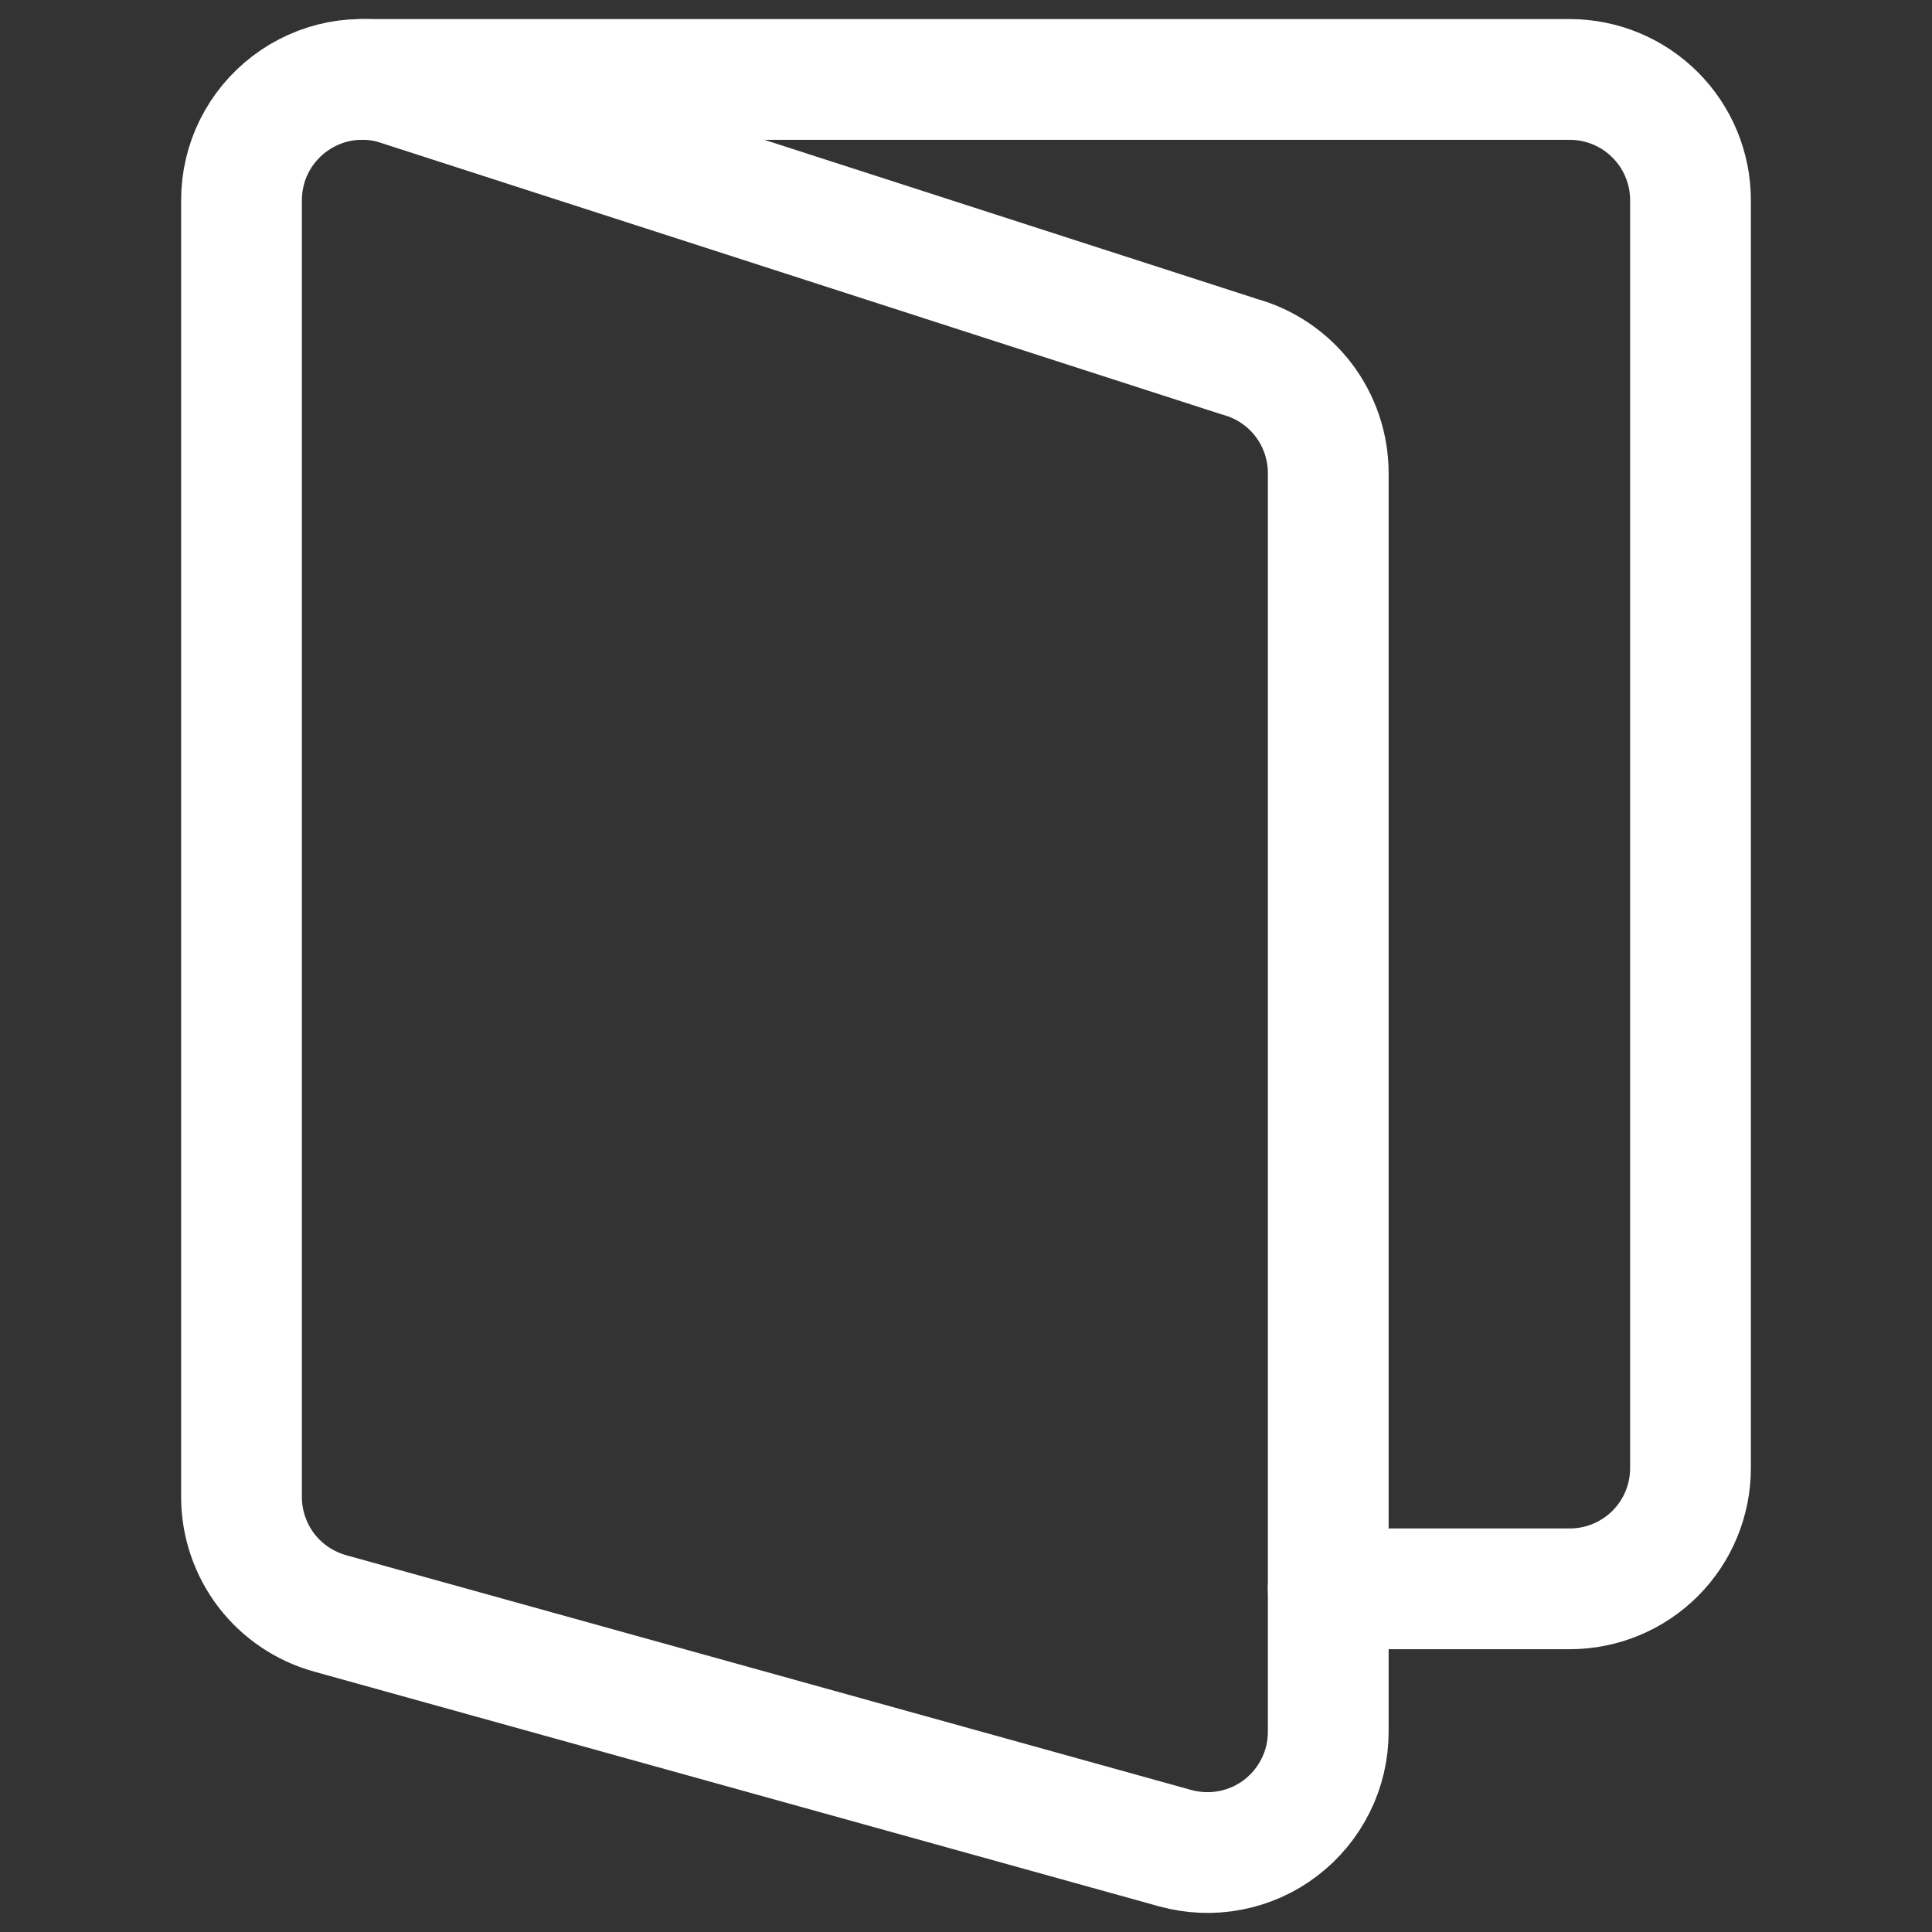
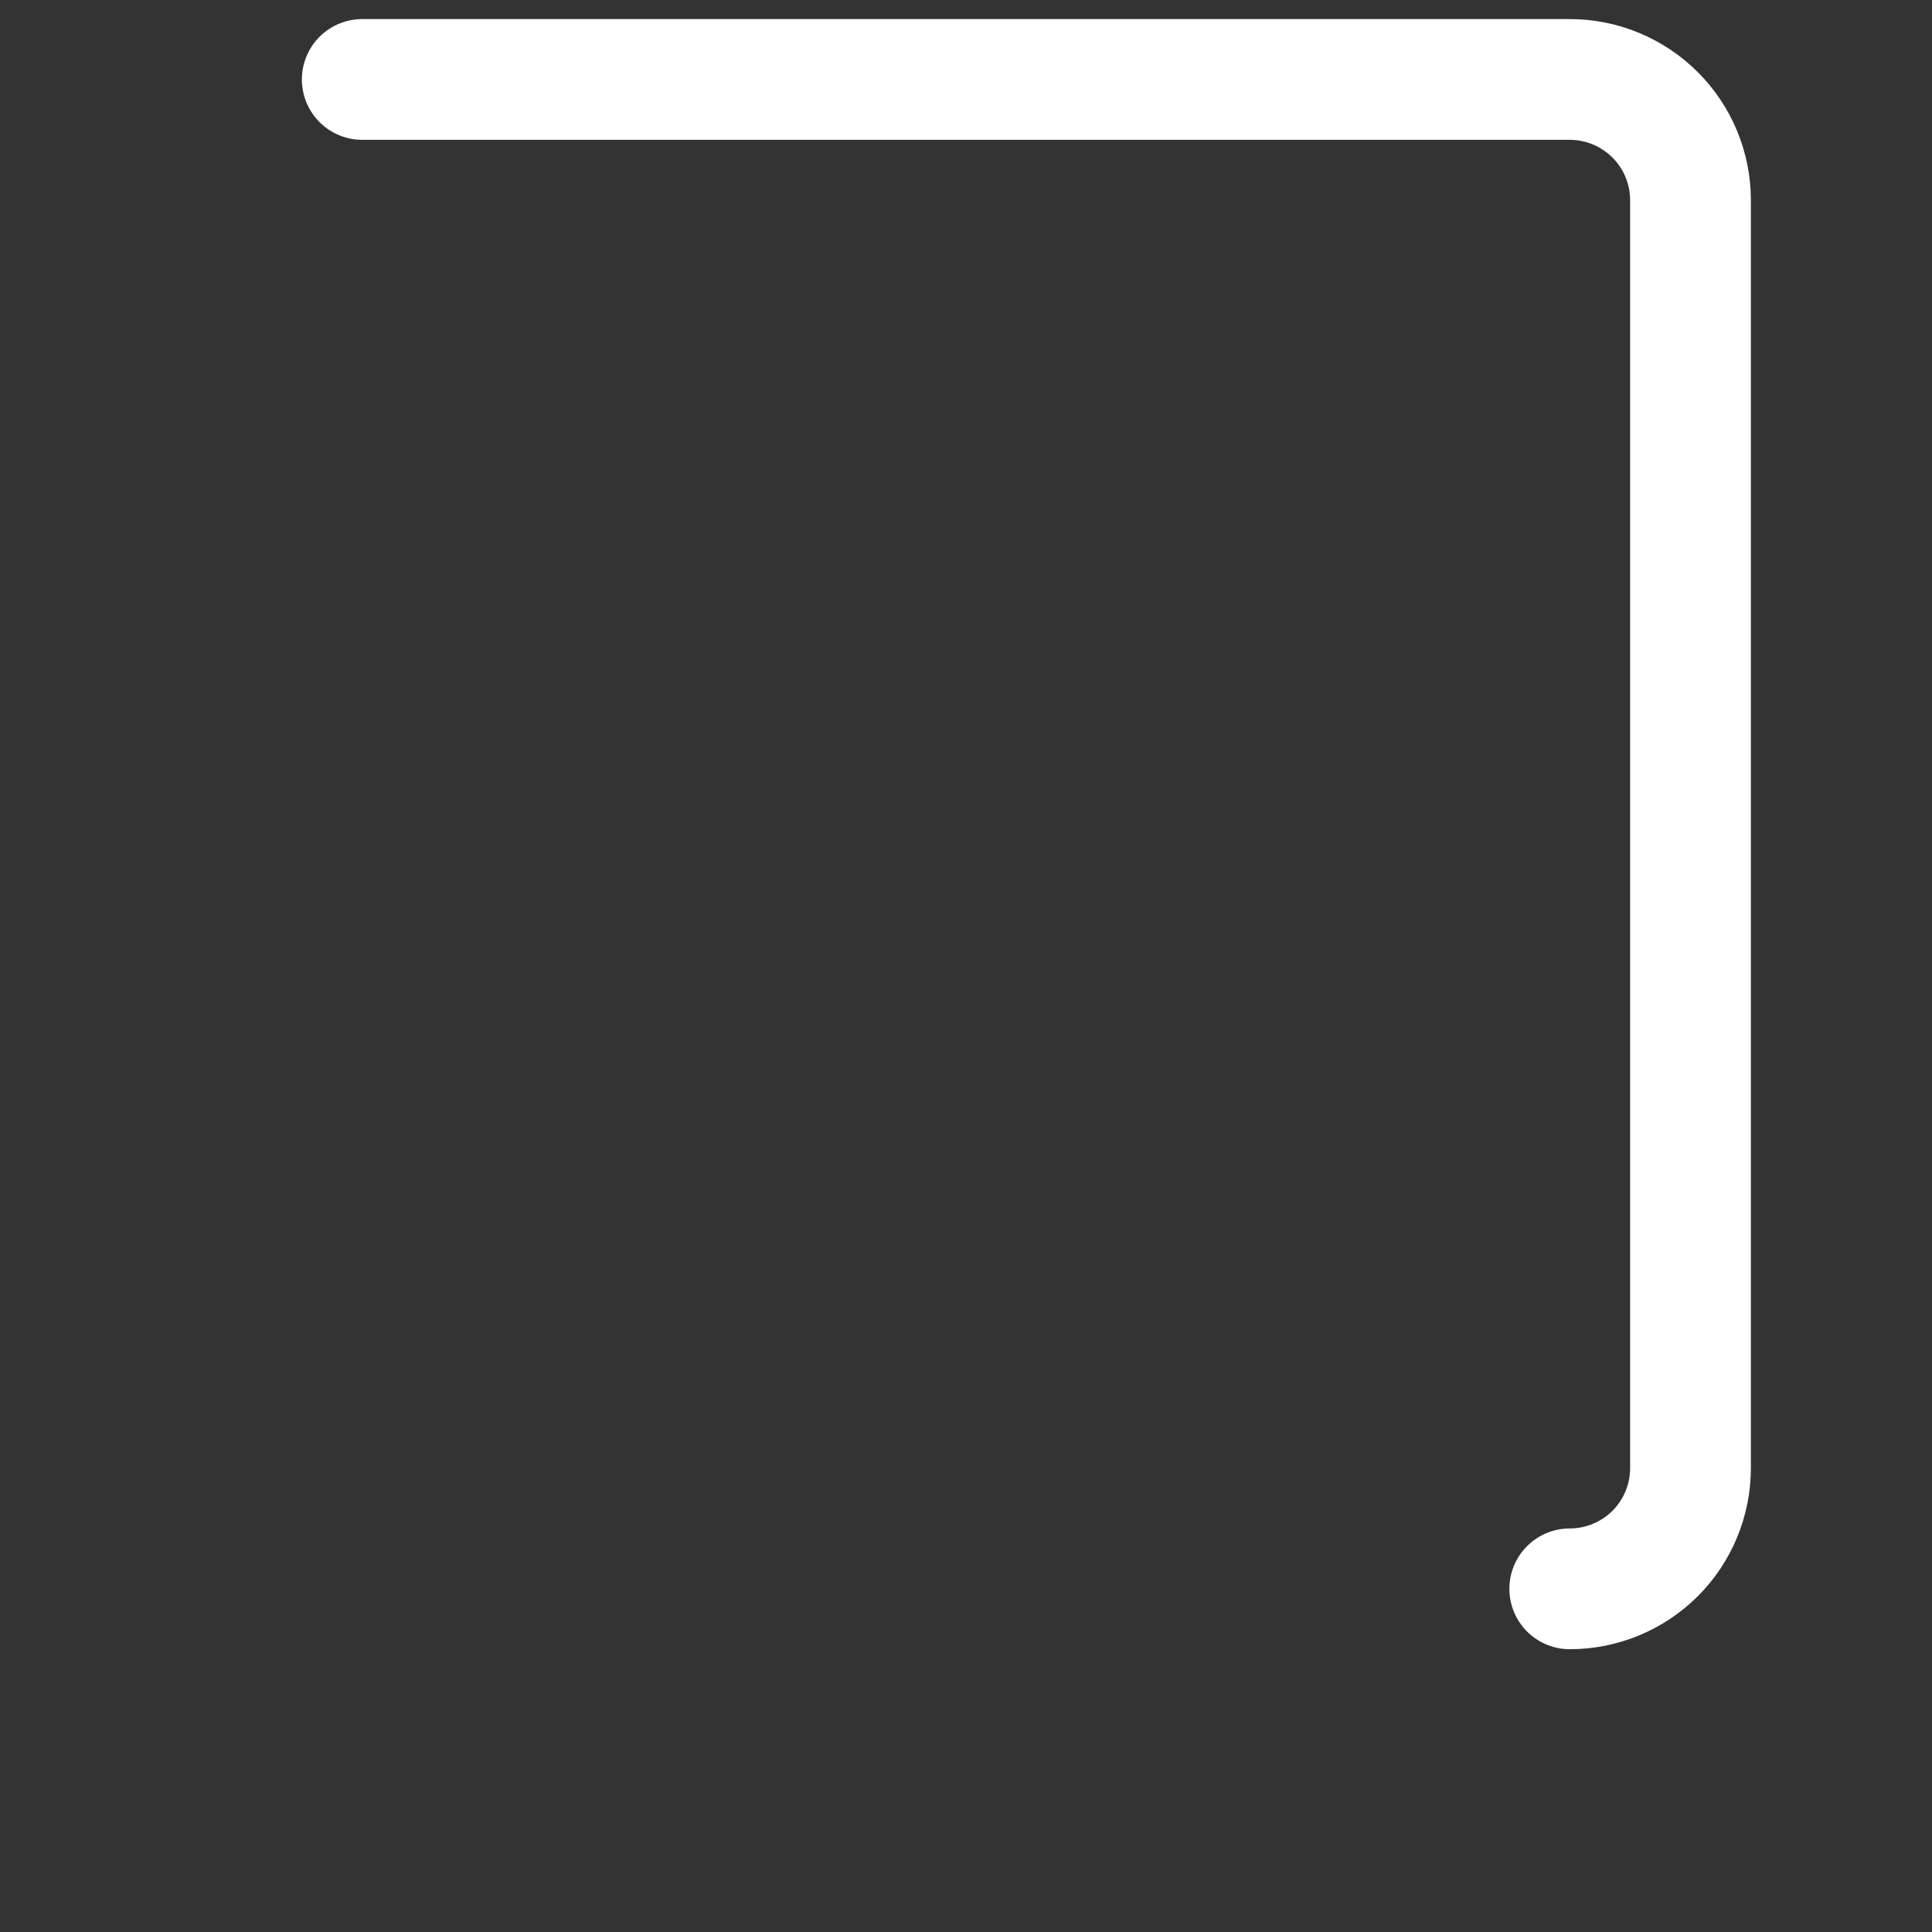
<svg xmlns="http://www.w3.org/2000/svg" width="24" height="24" viewBox="0 0 24 24" fill="none">
  <rect x="0" y="0" width="24" height="24" fill="#333333" stroke="none" />
-   <path d="M16.5 21.513C16.5 21.744 16.447 21.972 16.344 22.179C16.241 22.386 16.092 22.567 15.908 22.707C15.725 22.847 15.511 22.942 15.284 22.986C15.057 23.03 14.823 23.02 14.6 22.959L4.1 20.042C3.784 19.954 3.506 19.766 3.307 19.506C3.109 19.245 3.001 18.927 3 18.6V2.487C3 2.256 3.053 2.027 3.156 1.82C3.259 1.613 3.408 1.433 3.592 1.293C3.776 1.153 3.989 1.057 4.216 1.013C4.443 0.97 4.677 0.979 4.9 1.041L15.4 4.432C15.716 4.519 15.995 4.708 16.194 4.969C16.392 5.23 16.5 5.549 16.5 5.877V21.513Z" stroke="white" stroke-width="1.5" stroke-linecap="round" stroke-linejoin="round" />
-   <path d="M4.5 0.987H19.5C19.898 0.987 20.279 1.145 20.561 1.427C20.842 1.708 21 2.089 21 2.487V18.237C21 18.635 20.842 19.017 20.561 19.298C20.279 19.579 19.898 19.737 19.5 19.737H16.5" stroke="white" stroke-width="1.5" stroke-linecap="round" stroke-linejoin="round" />
+   <path d="M4.5 0.987H19.5C19.898 0.987 20.279 1.145 20.561 1.427C20.842 1.708 21 2.089 21 2.487V18.237C21 18.635 20.842 19.017 20.561 19.298C20.279 19.579 19.898 19.737 19.5 19.737" stroke="white" stroke-width="1.5" stroke-linecap="round" stroke-linejoin="round" />
</svg>